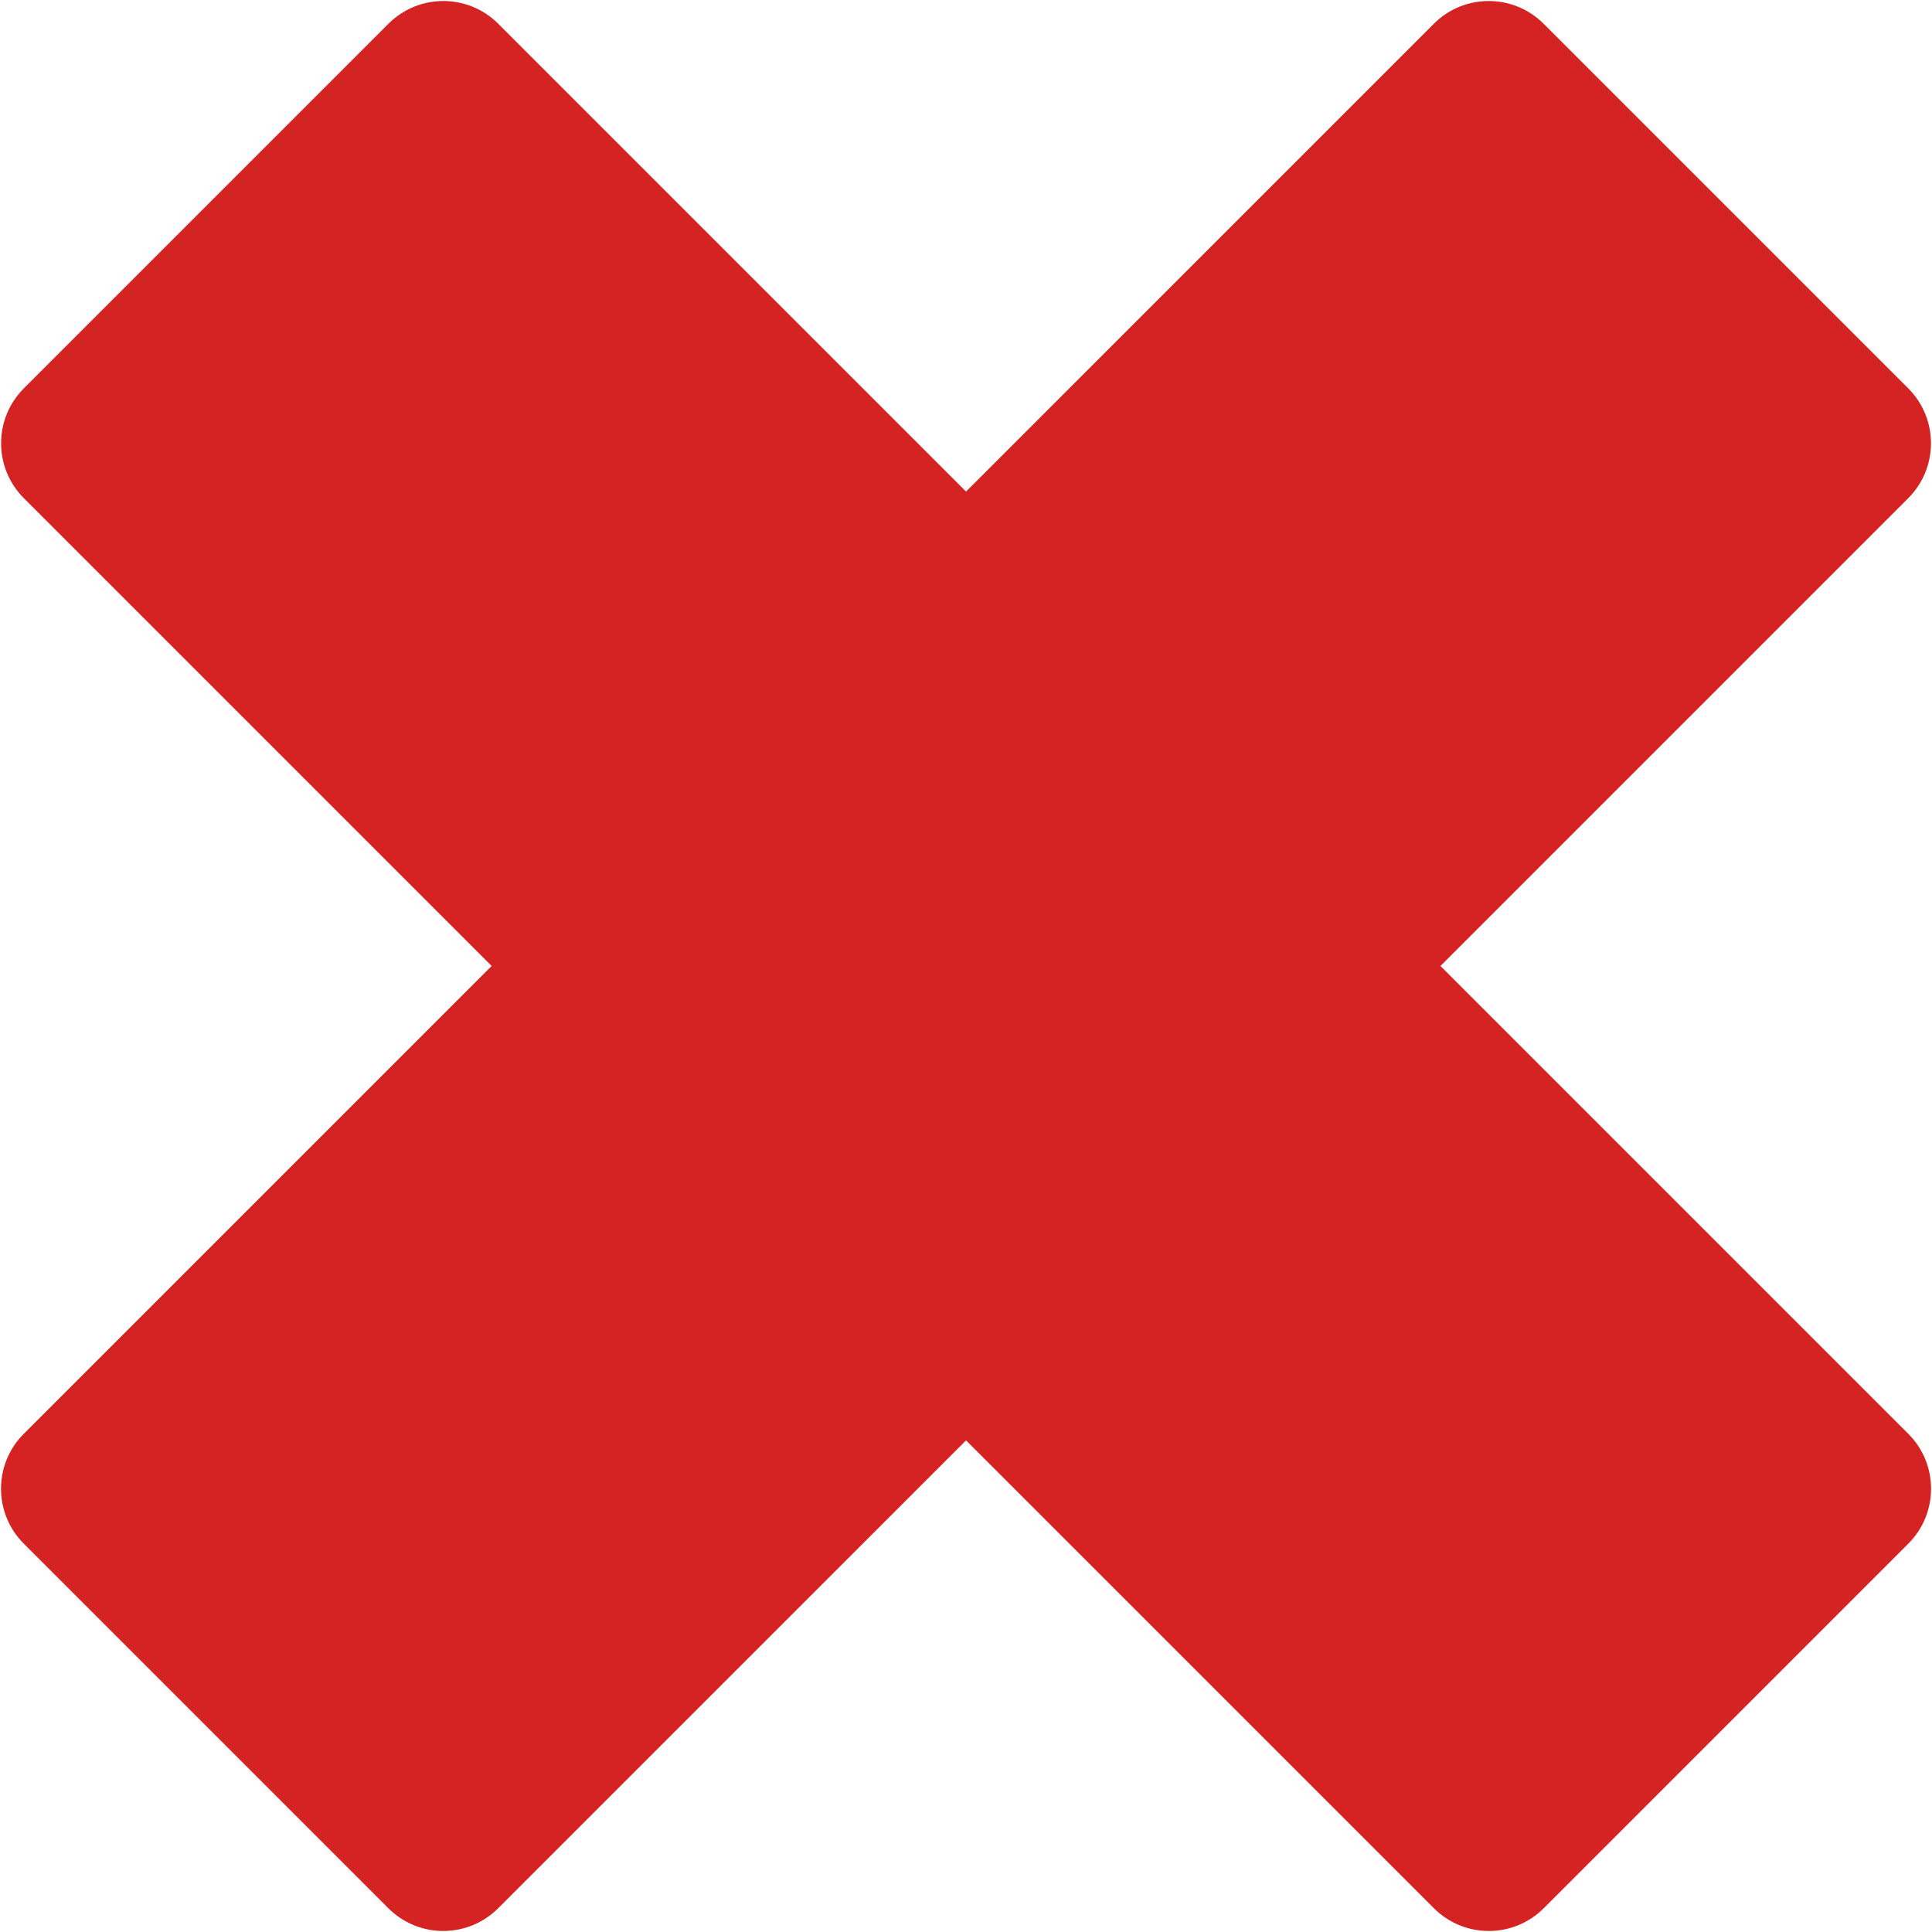
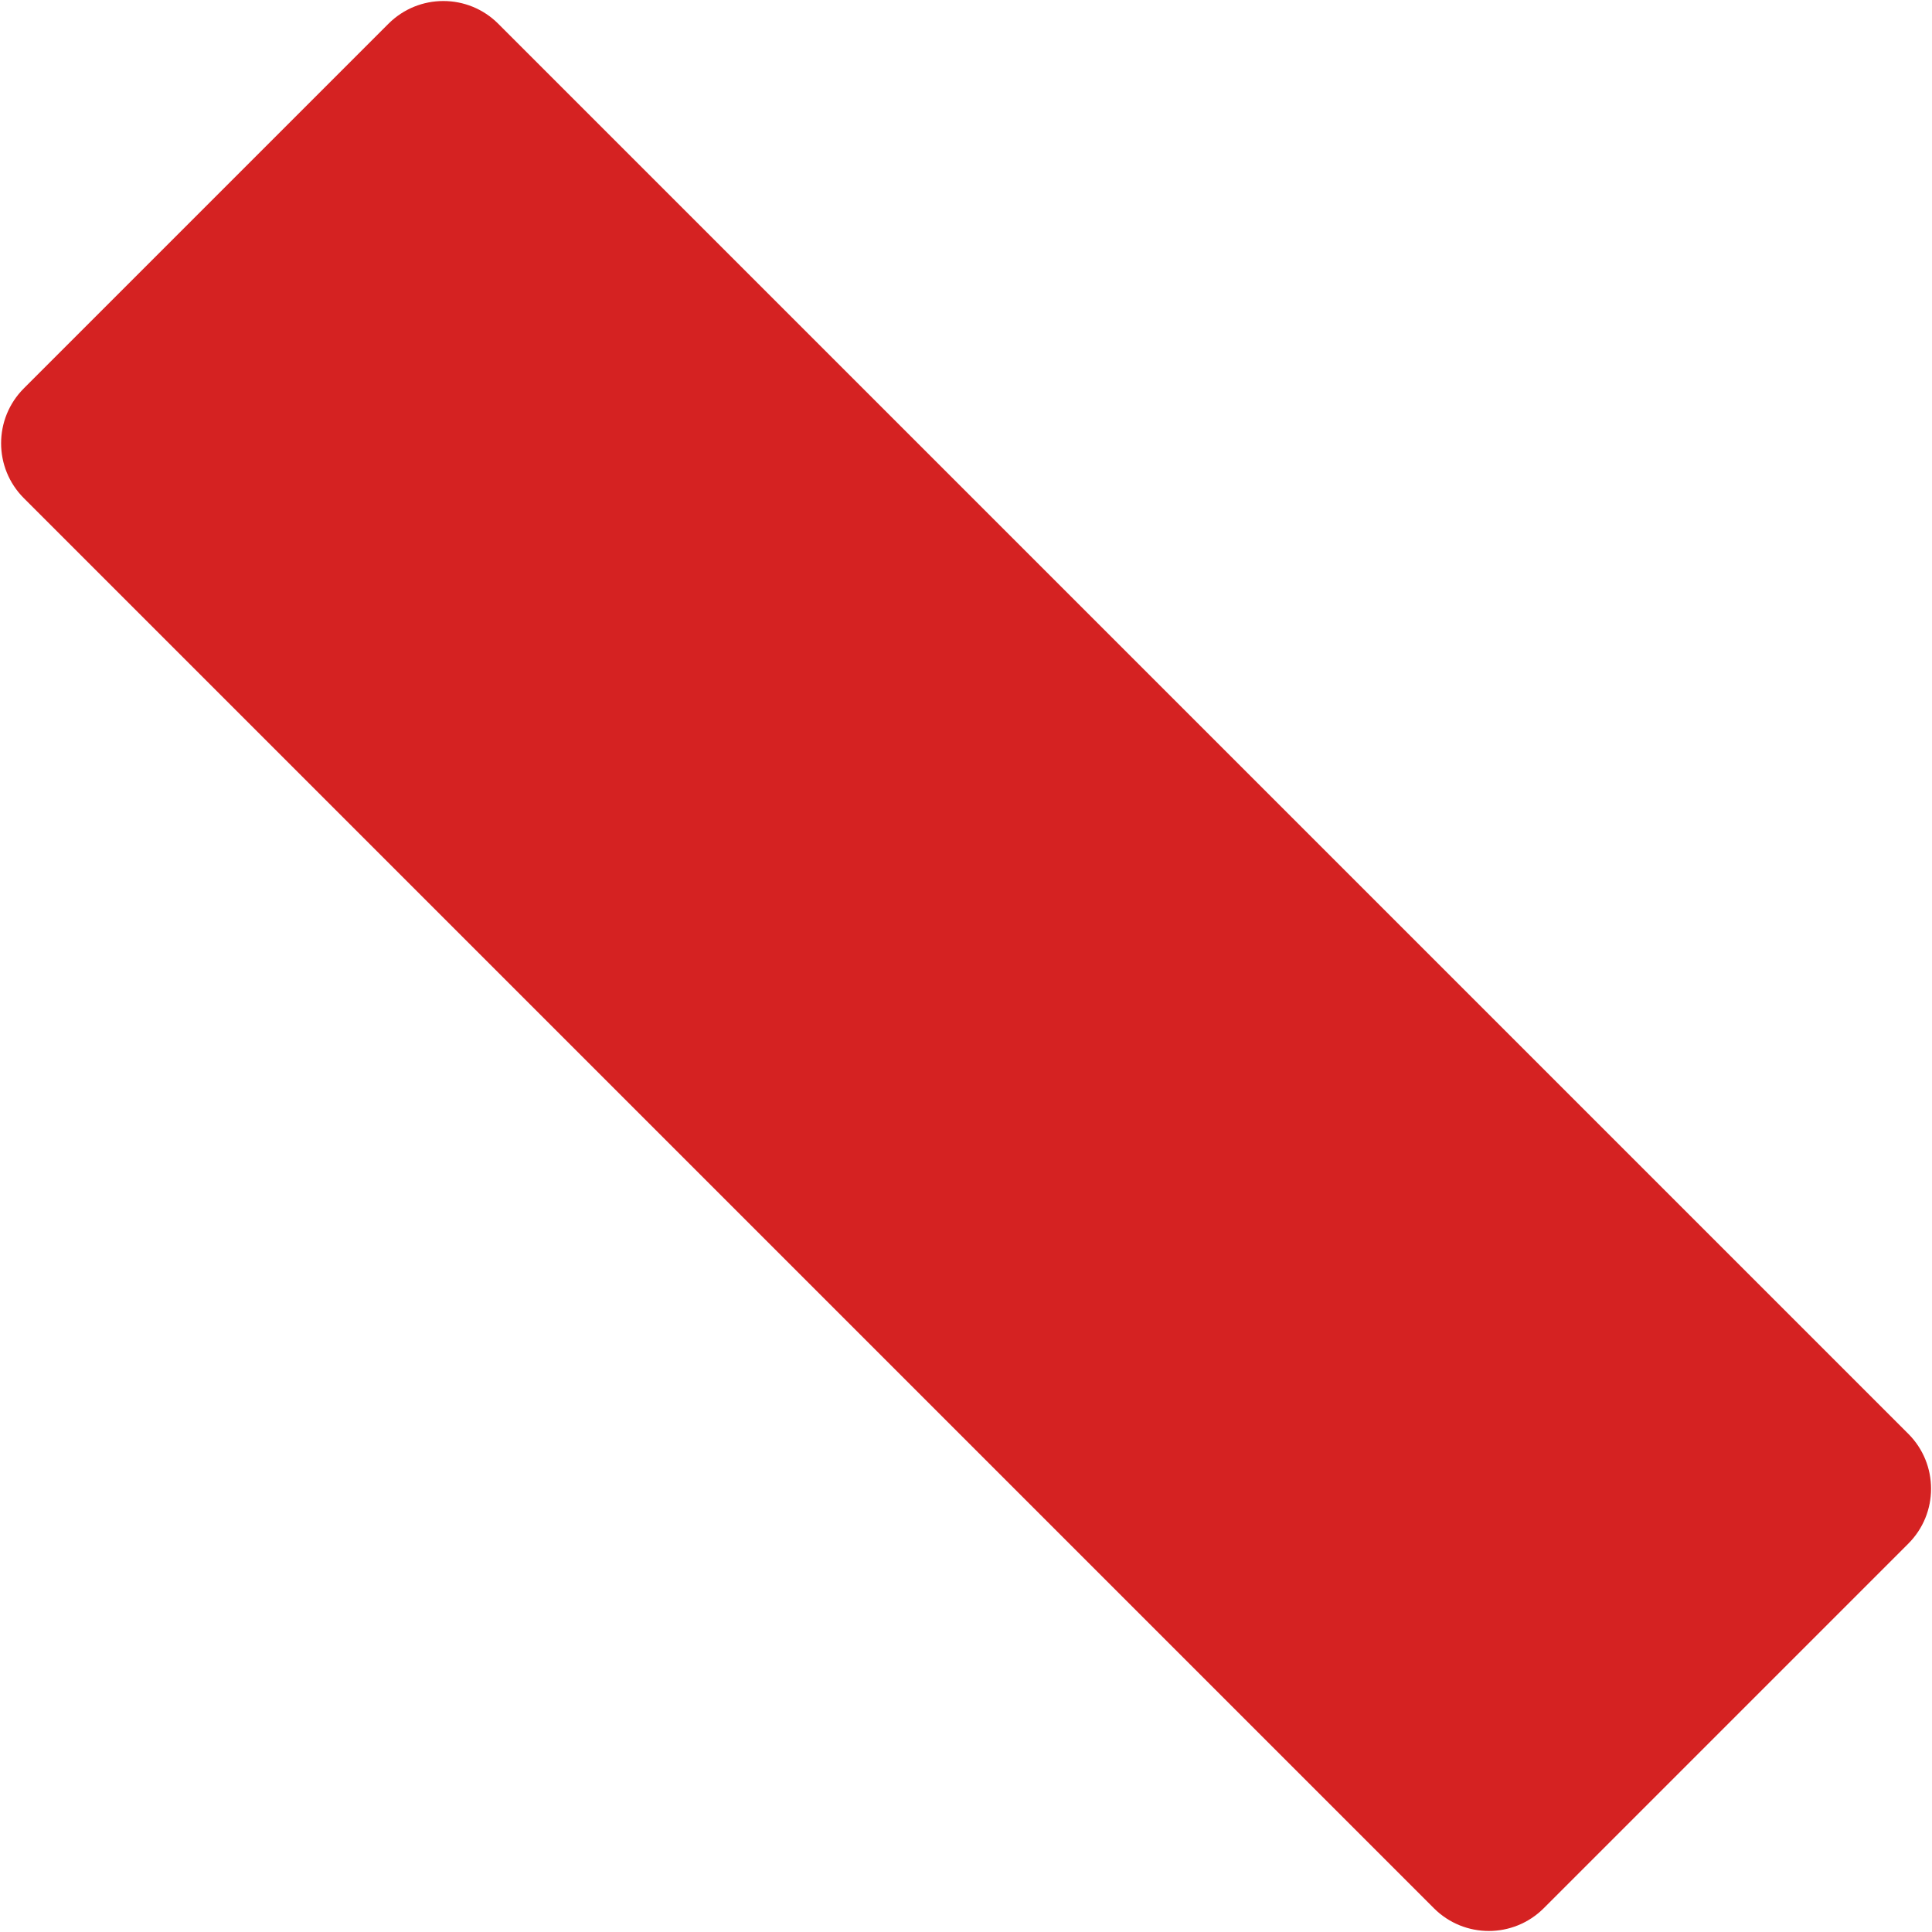
<svg xmlns="http://www.w3.org/2000/svg" width="622" height="622" viewBox="0 0 622 622" fill="none">
  <path d="M7.678 160.386C-2.085 150.623 -2.085 134.794 7.678 125.031L125.058 7.651C134.821 -2.112 150.65 -2.112 160.413 7.651L614.375 461.614C624.139 471.377 624.139 487.206 614.375 496.969L496.996 614.349C487.233 624.112 471.403 624.112 461.64 614.349L7.678 160.386Z" fill="#D52222" />
-   <path d="M461.614 7.651C471.377 -2.112 487.206 -2.112 496.969 7.651L614.349 125.031C624.112 134.794 624.112 150.623 614.349 160.386L160.386 614.349C150.623 624.112 134.794 624.112 125.031 614.349L7.651 496.969C-2.112 487.206 -2.112 471.377 7.651 461.614L461.614 7.651Z" fill="#D52222" />
</svg>